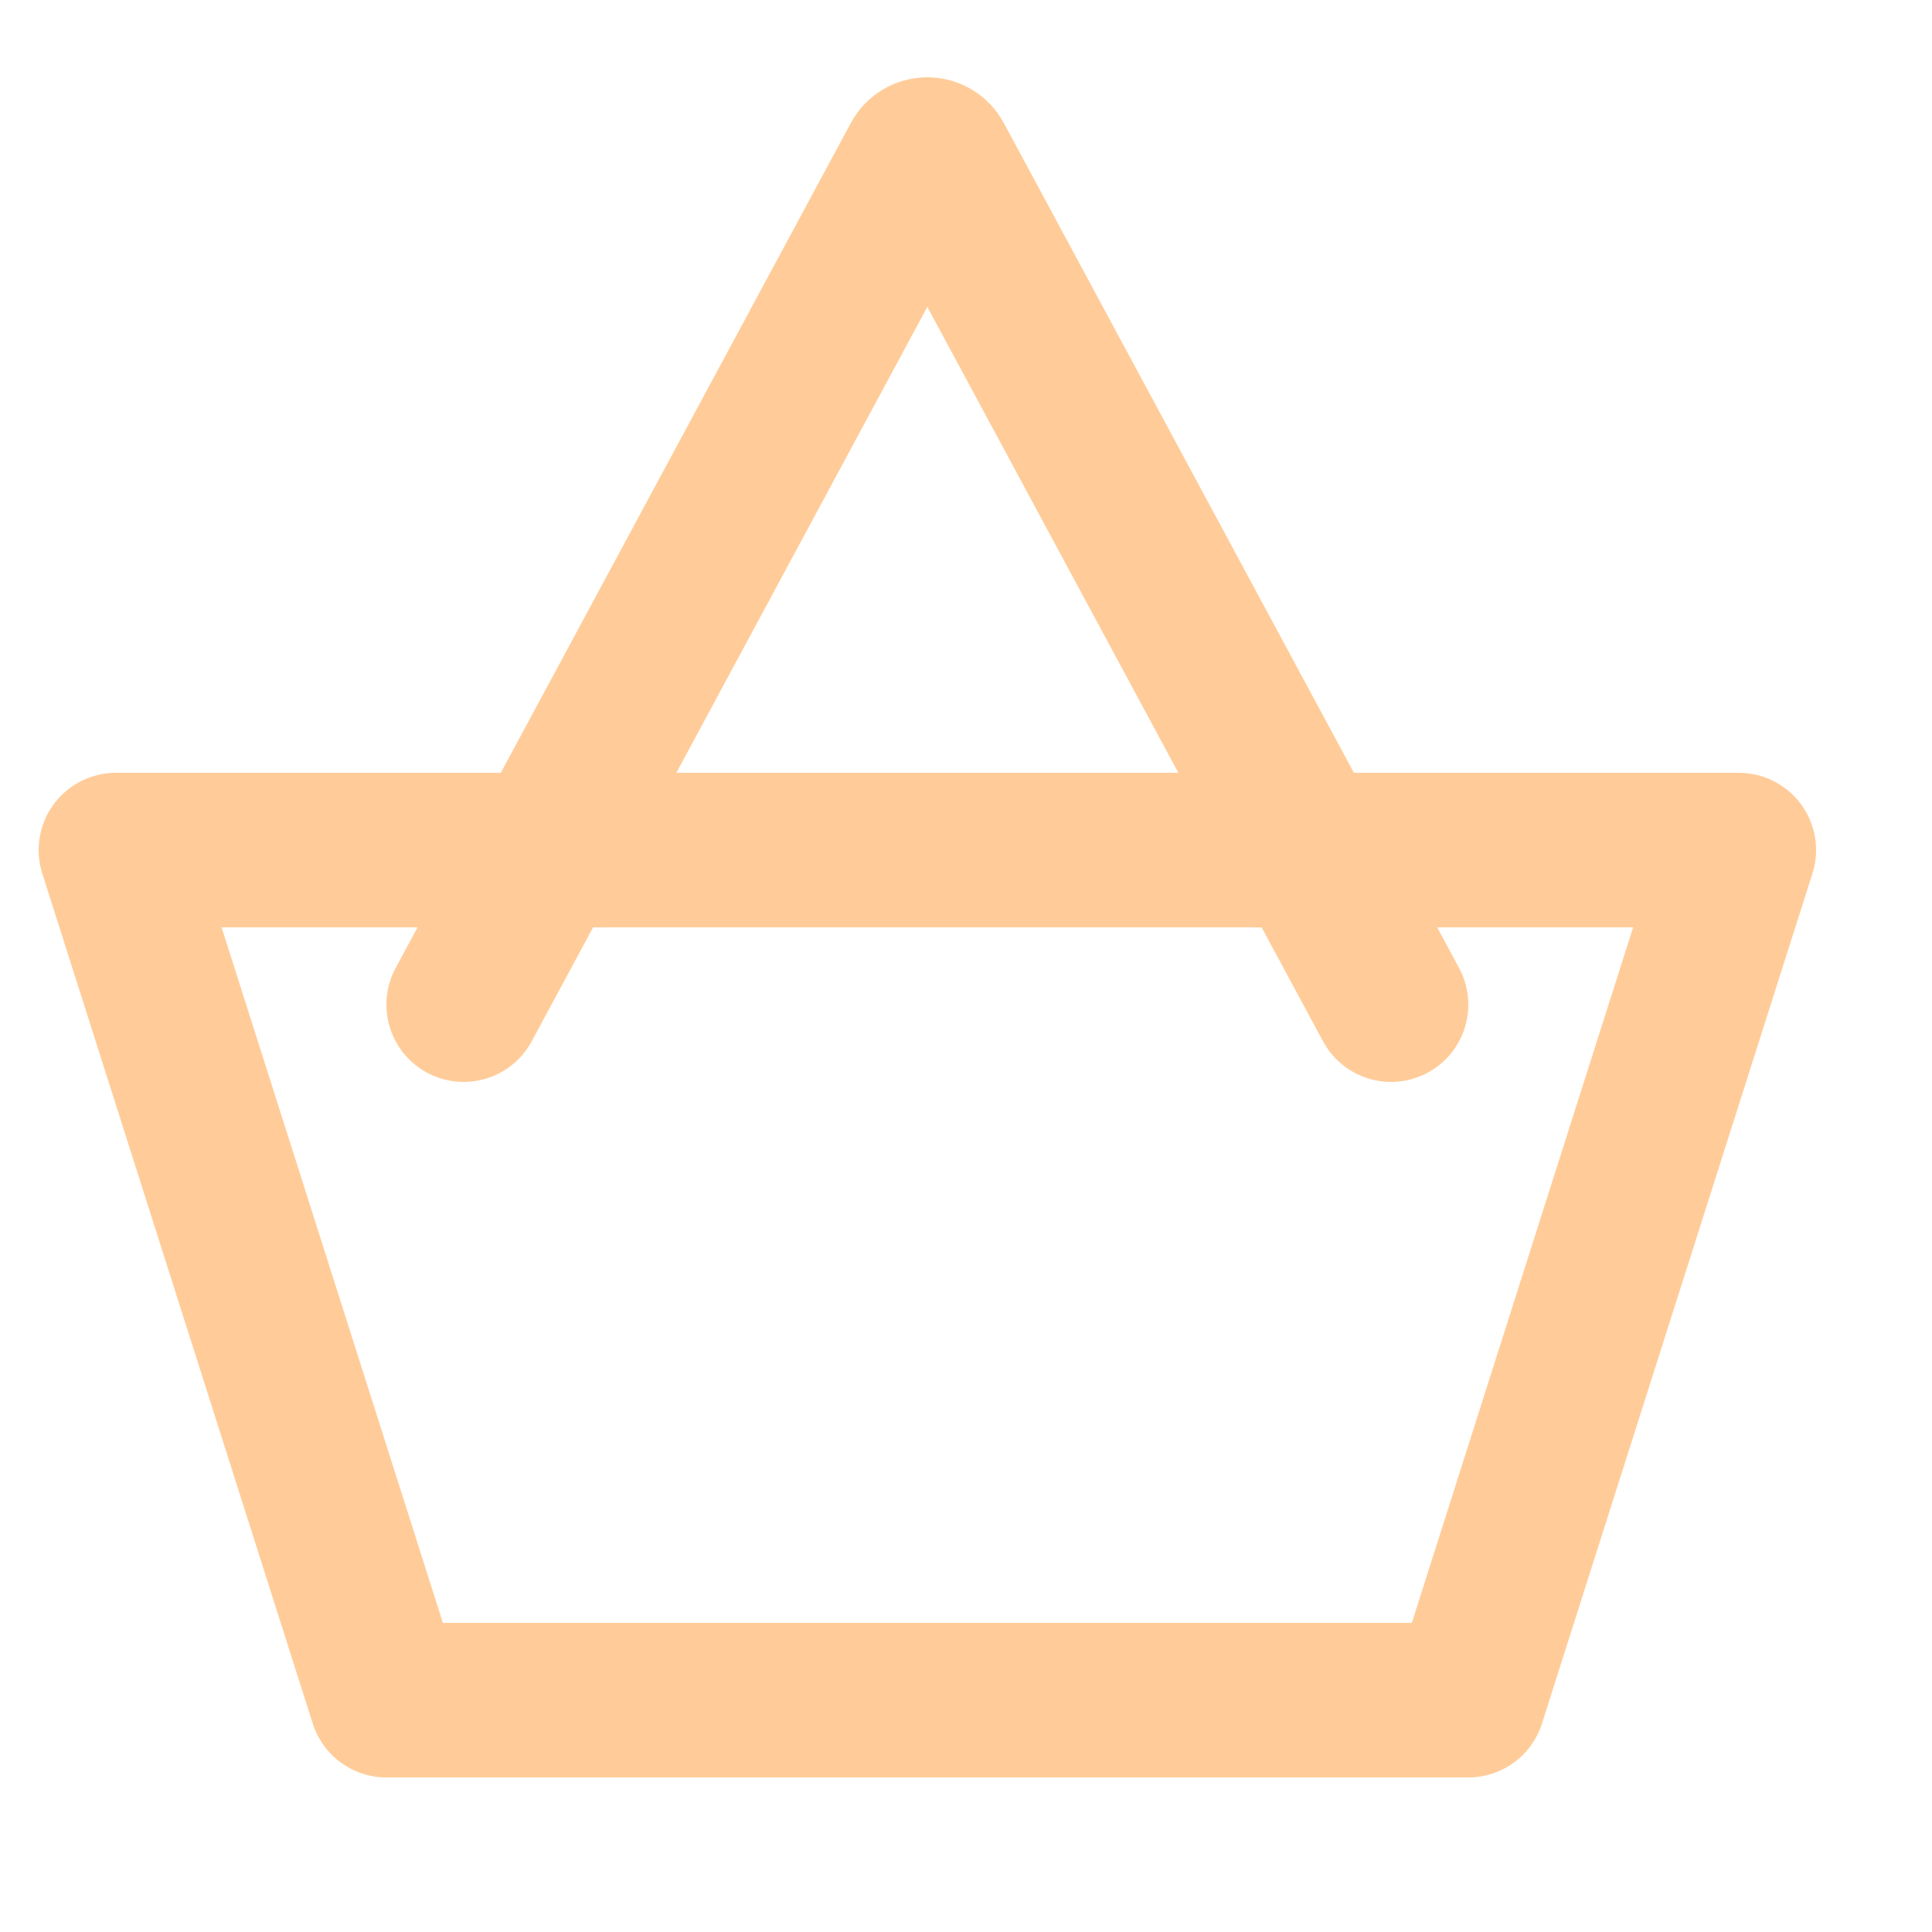
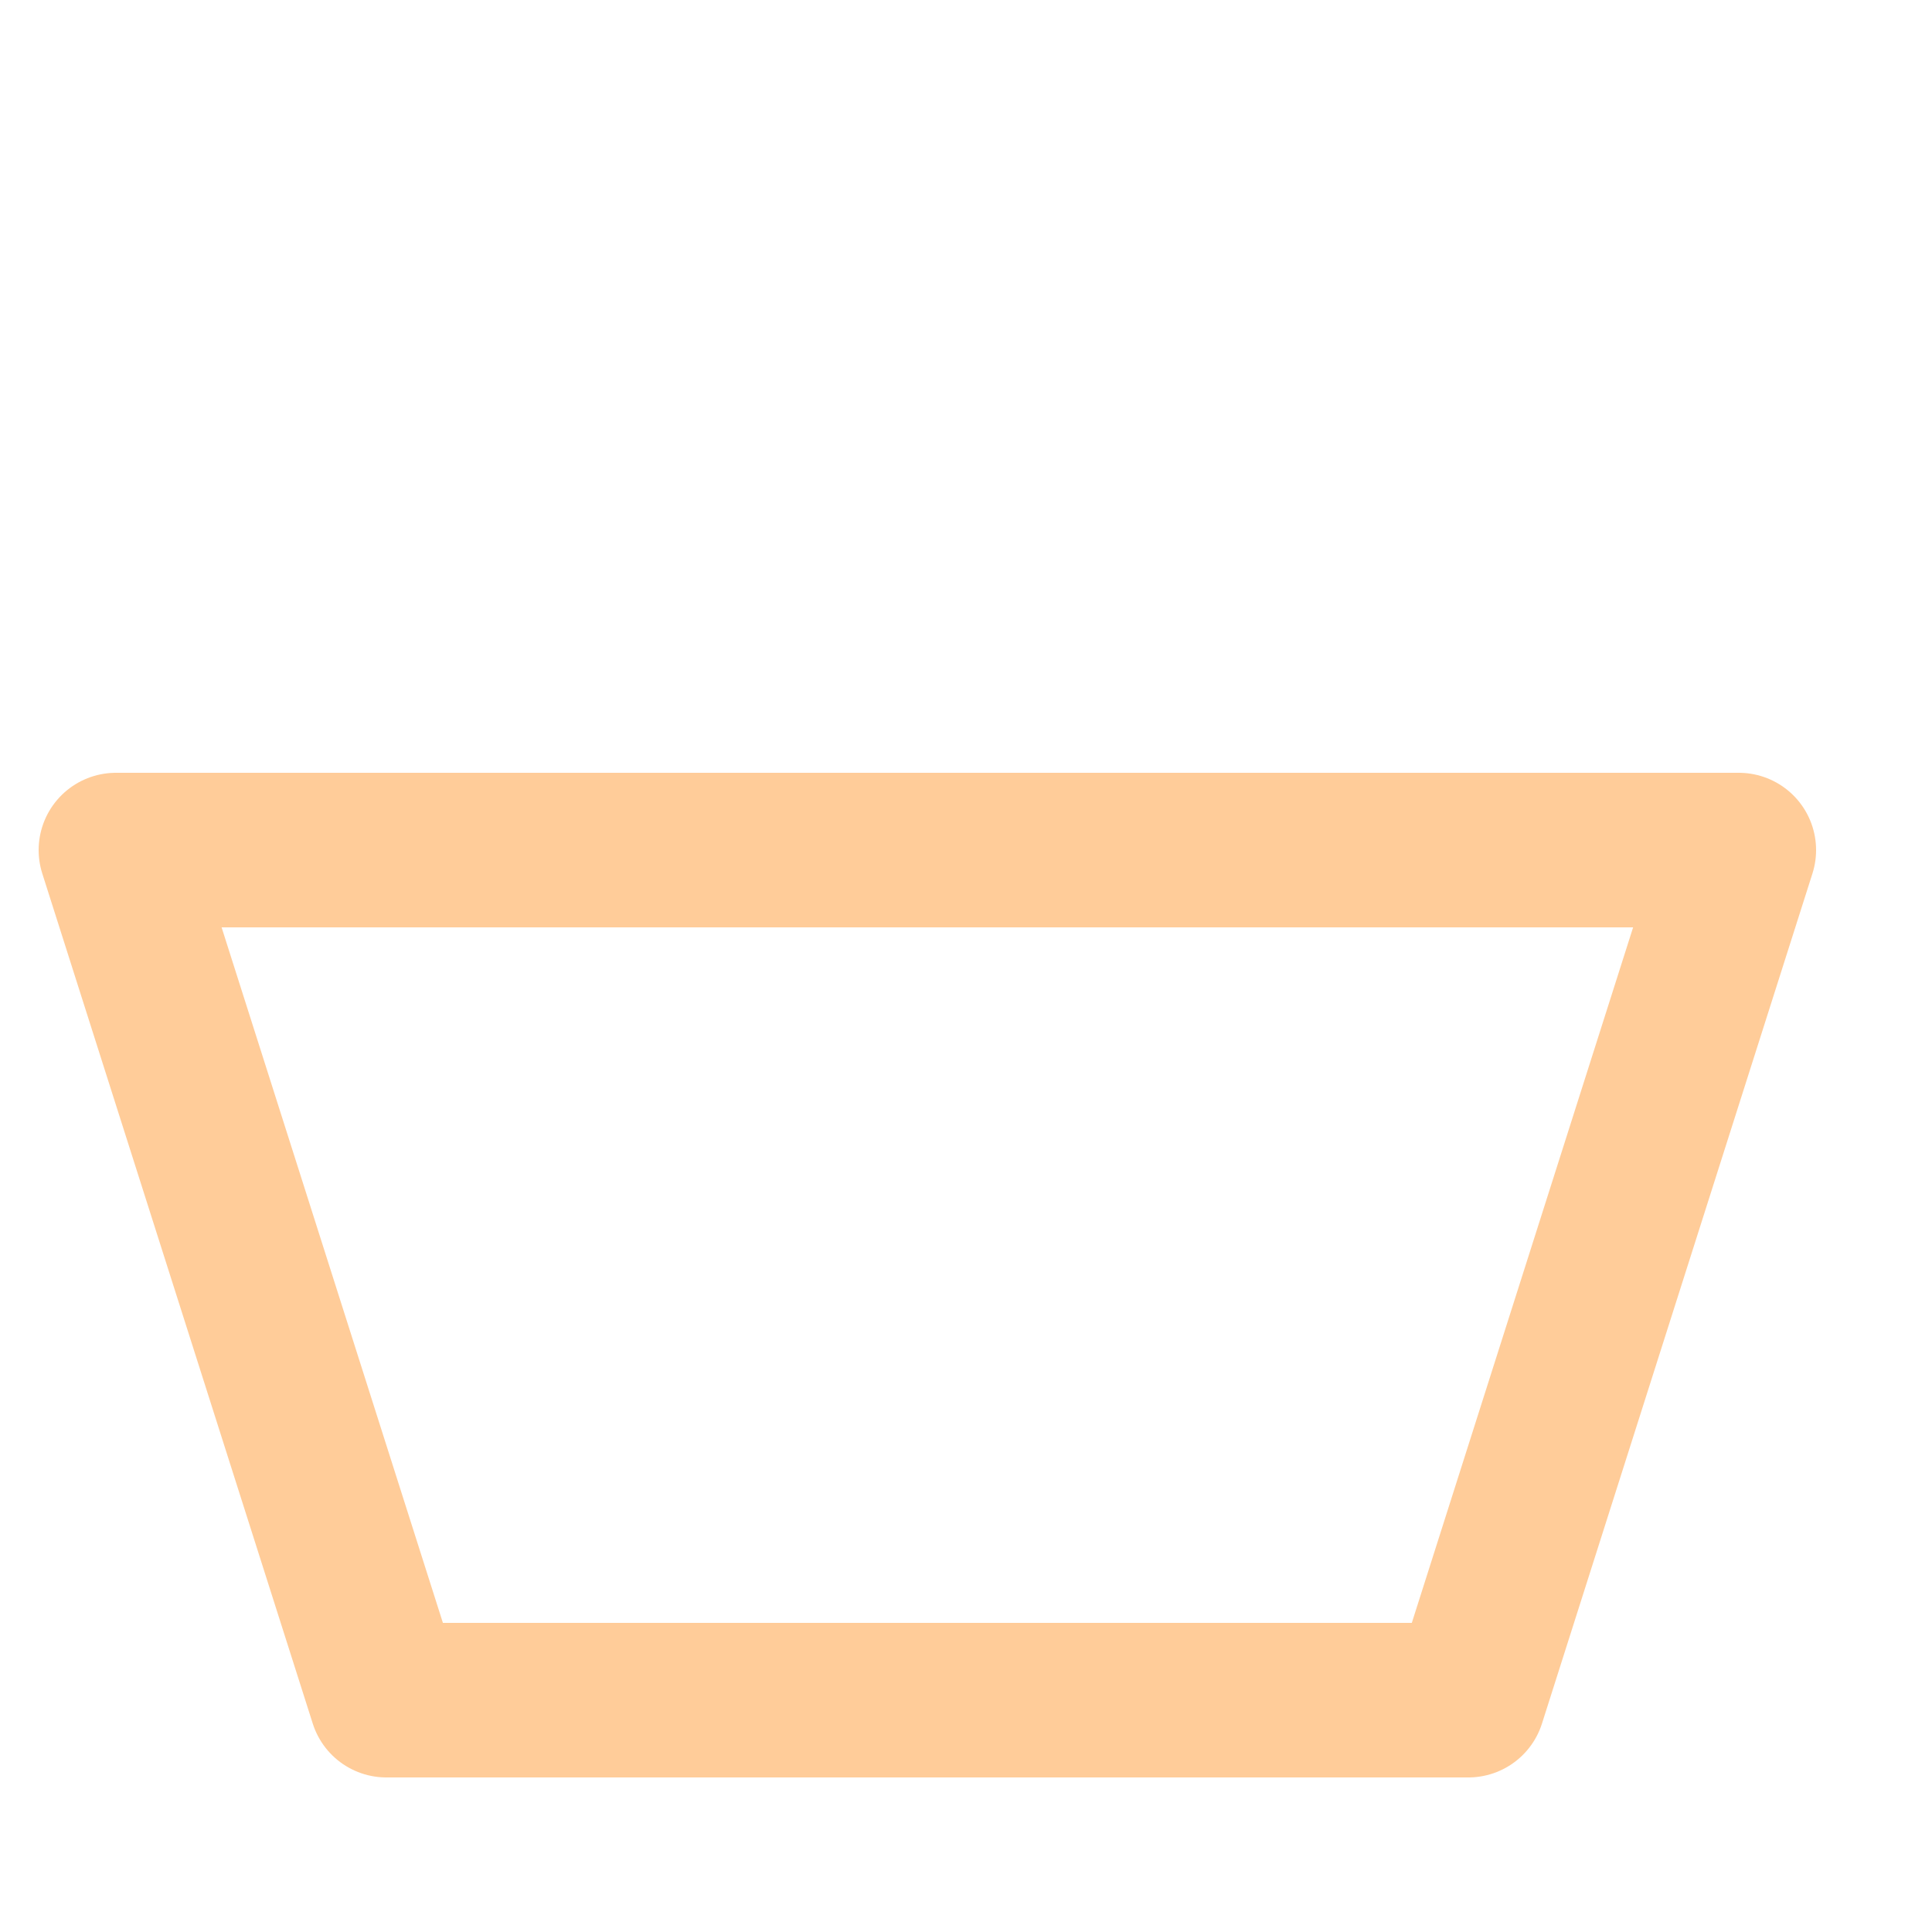
<svg xmlns="http://www.w3.org/2000/svg" enable-background="new 0 0 25 25" width="100" height="100" viewBox="0 0 25 25">
  <title>shopping-basket-alt</title>
  <g style="fill:none;stroke:#ffcc99;stroke-width:2;stroke-linecap:round;stroke-linejoin:round;stroke-miterlimit:10">
    <path d="m1.5 11 3.5 11h14l3.5-11z" />
-     <path d="m6 13 5.89-10.934c.047-.088.172-.088.219 0l5.891 10.934" />
  </g>
</svg>